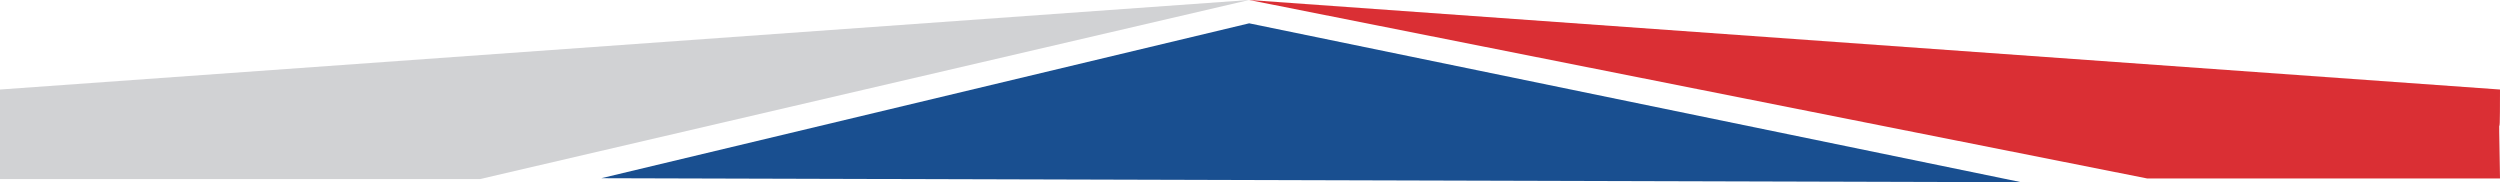
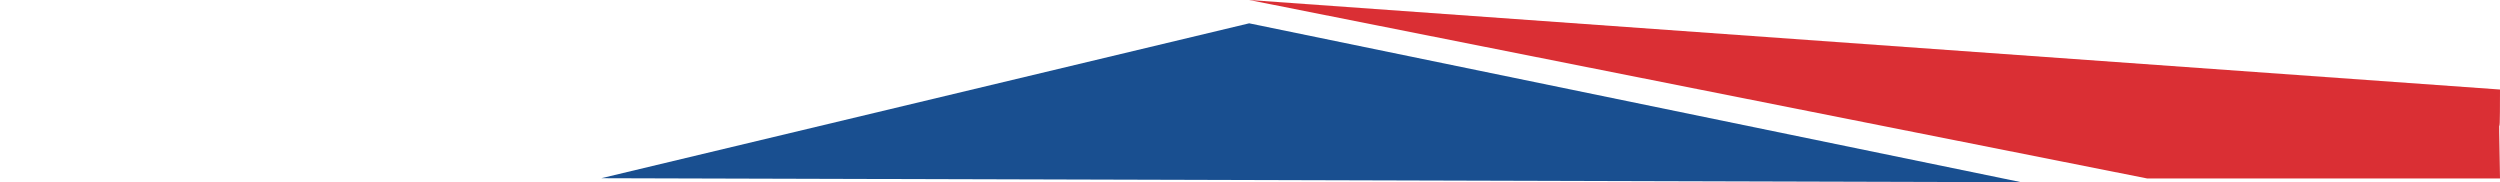
<svg xmlns="http://www.w3.org/2000/svg" id="Layer_1" viewBox="0 0 1801.2 131.3">
  <defs>
    <style> .cls-1 { fill: #194f90; } .cls-2 { fill: #da2f34; } .cls-3 { fill: #d1d2d4; } </style>
  </defs>
  <g id="Layer_1-2" data-name="Layer_1">
    <g id="Gray">
-       <polygon class="cls-3" points="0 64.5 0 129 345.9 129 900 0 0 64.5" />
-     </g>
+       </g>
    <g id="Red">
      <path class="cls-2" d="M900,0l647.1,128.6h254.1c-1.3-73.3,0-7.1,0-64.1L900,0Z" />
    </g>
    <g id="Blue">
      <polyline class="cls-1" points="433.2 128.4 1456.4 131.3 900 16.8" />
    </g>
  </g>
</svg>